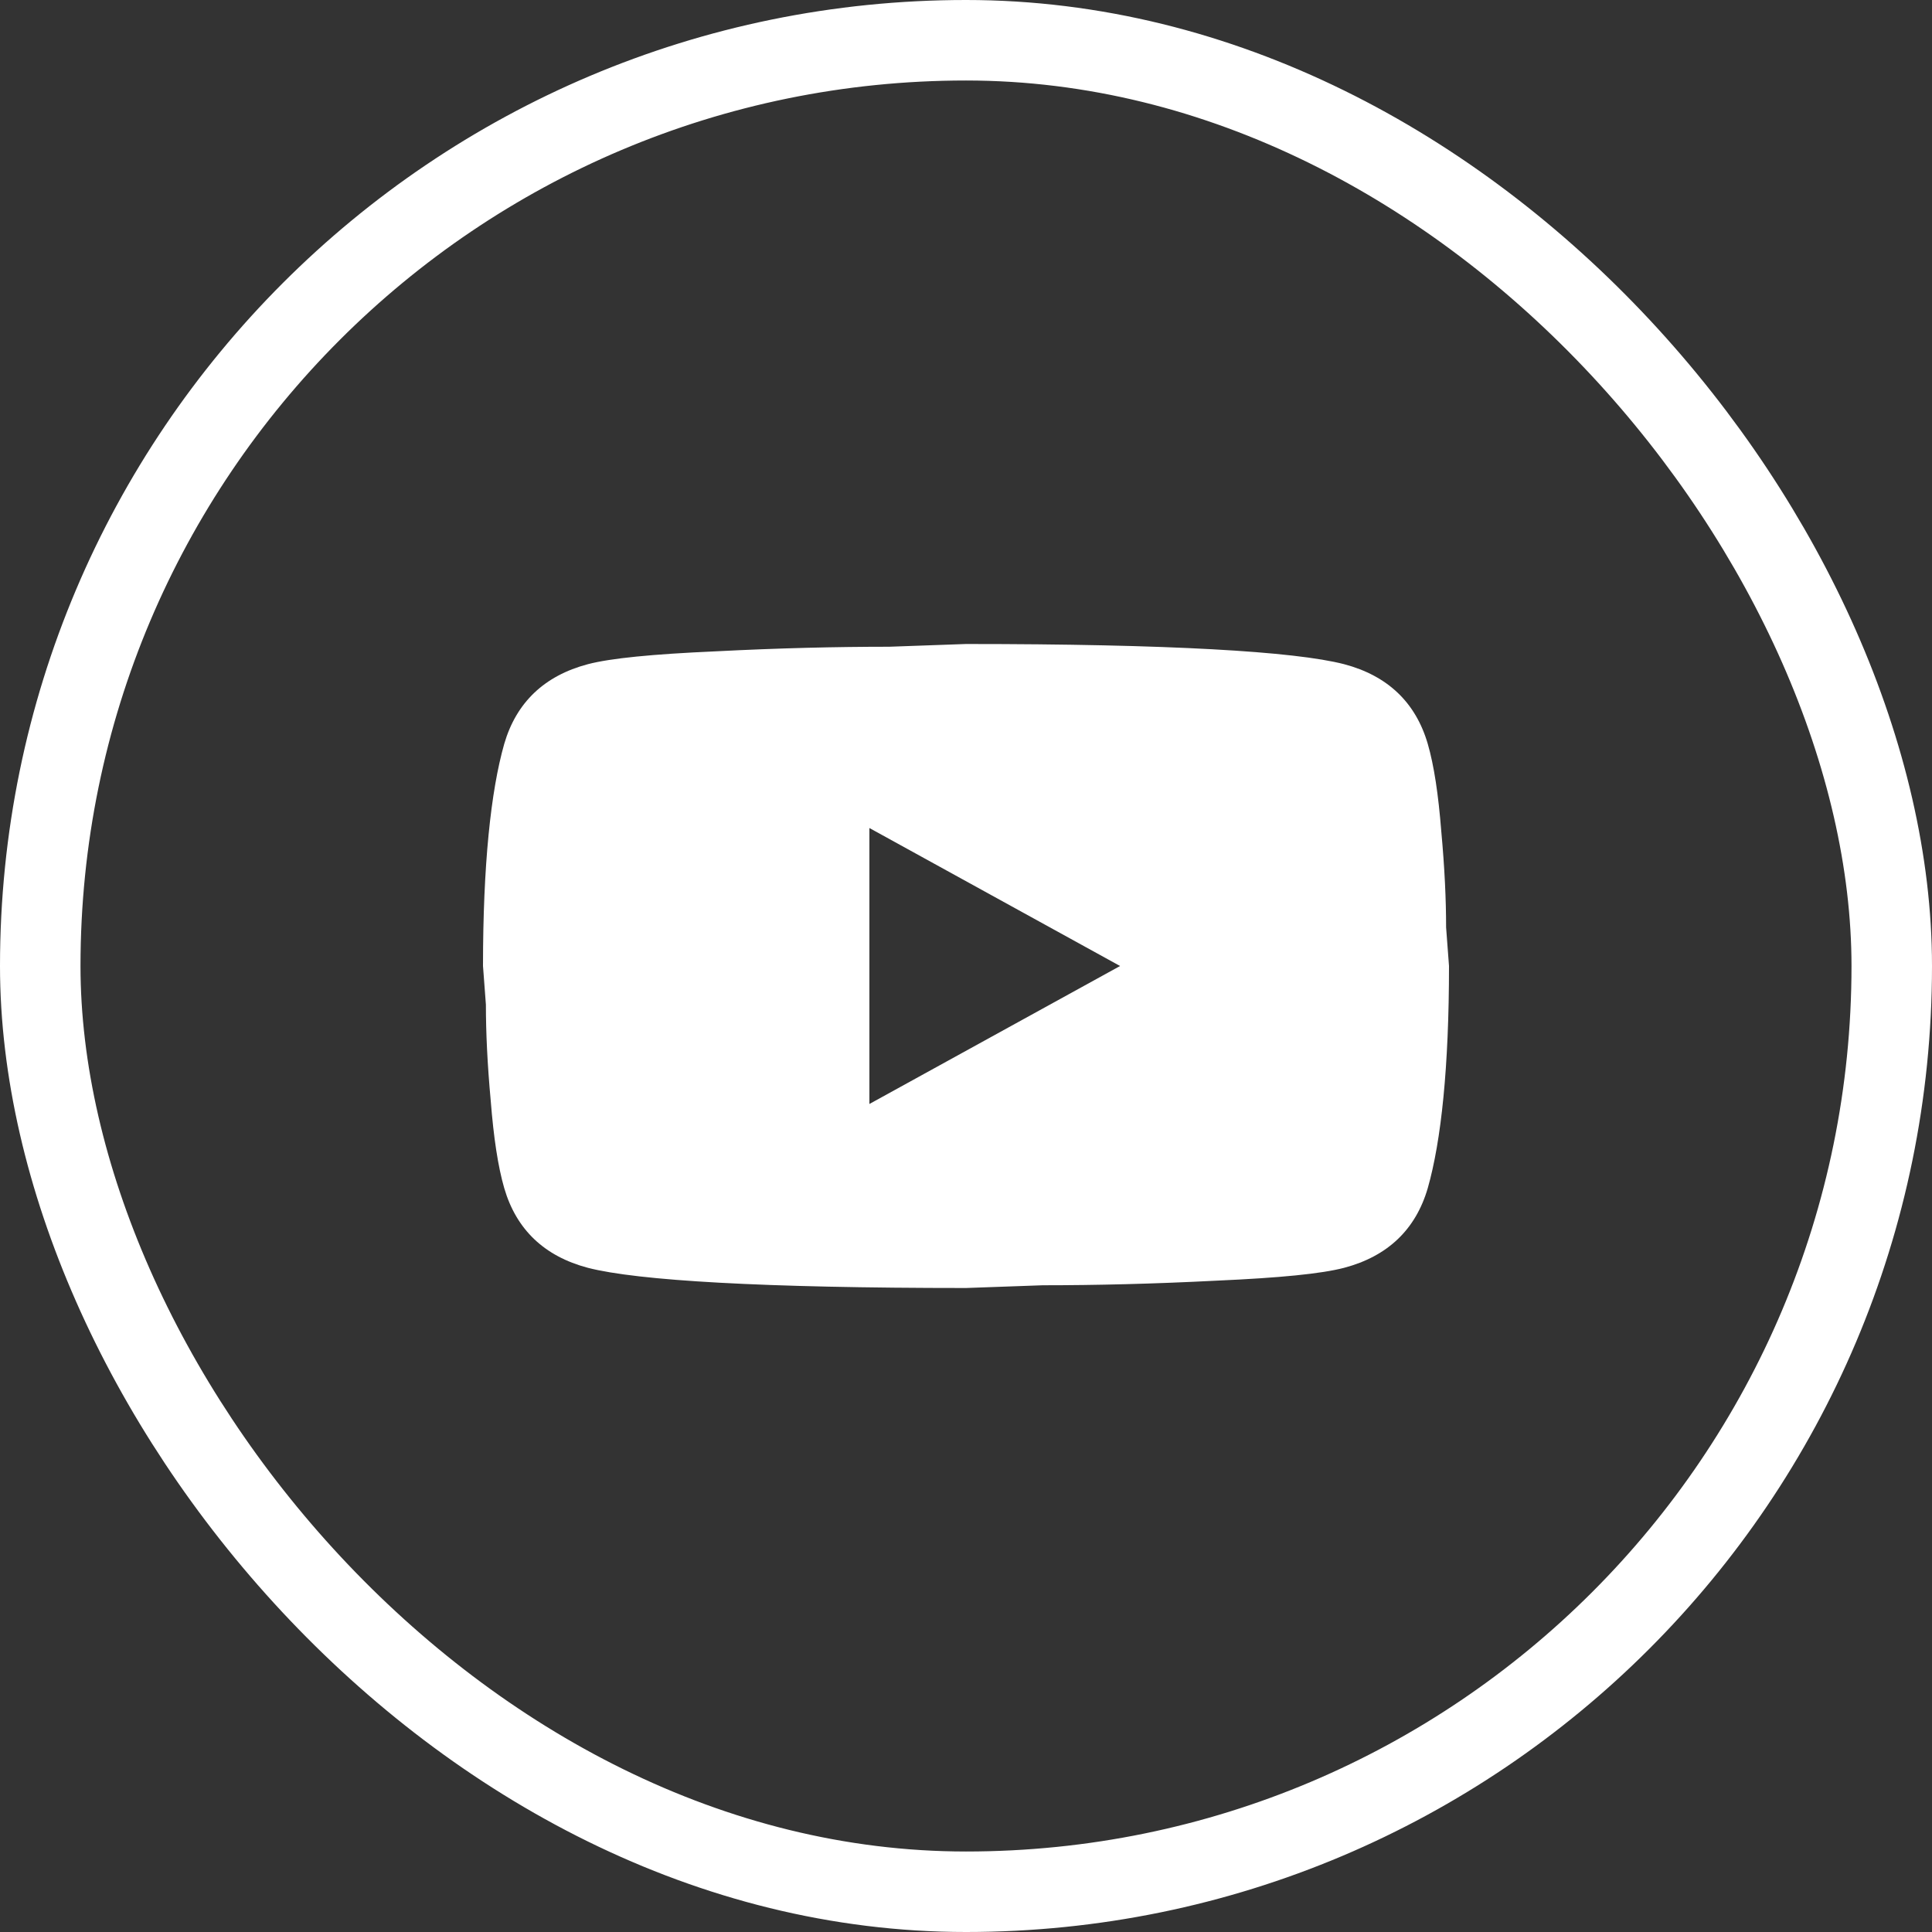
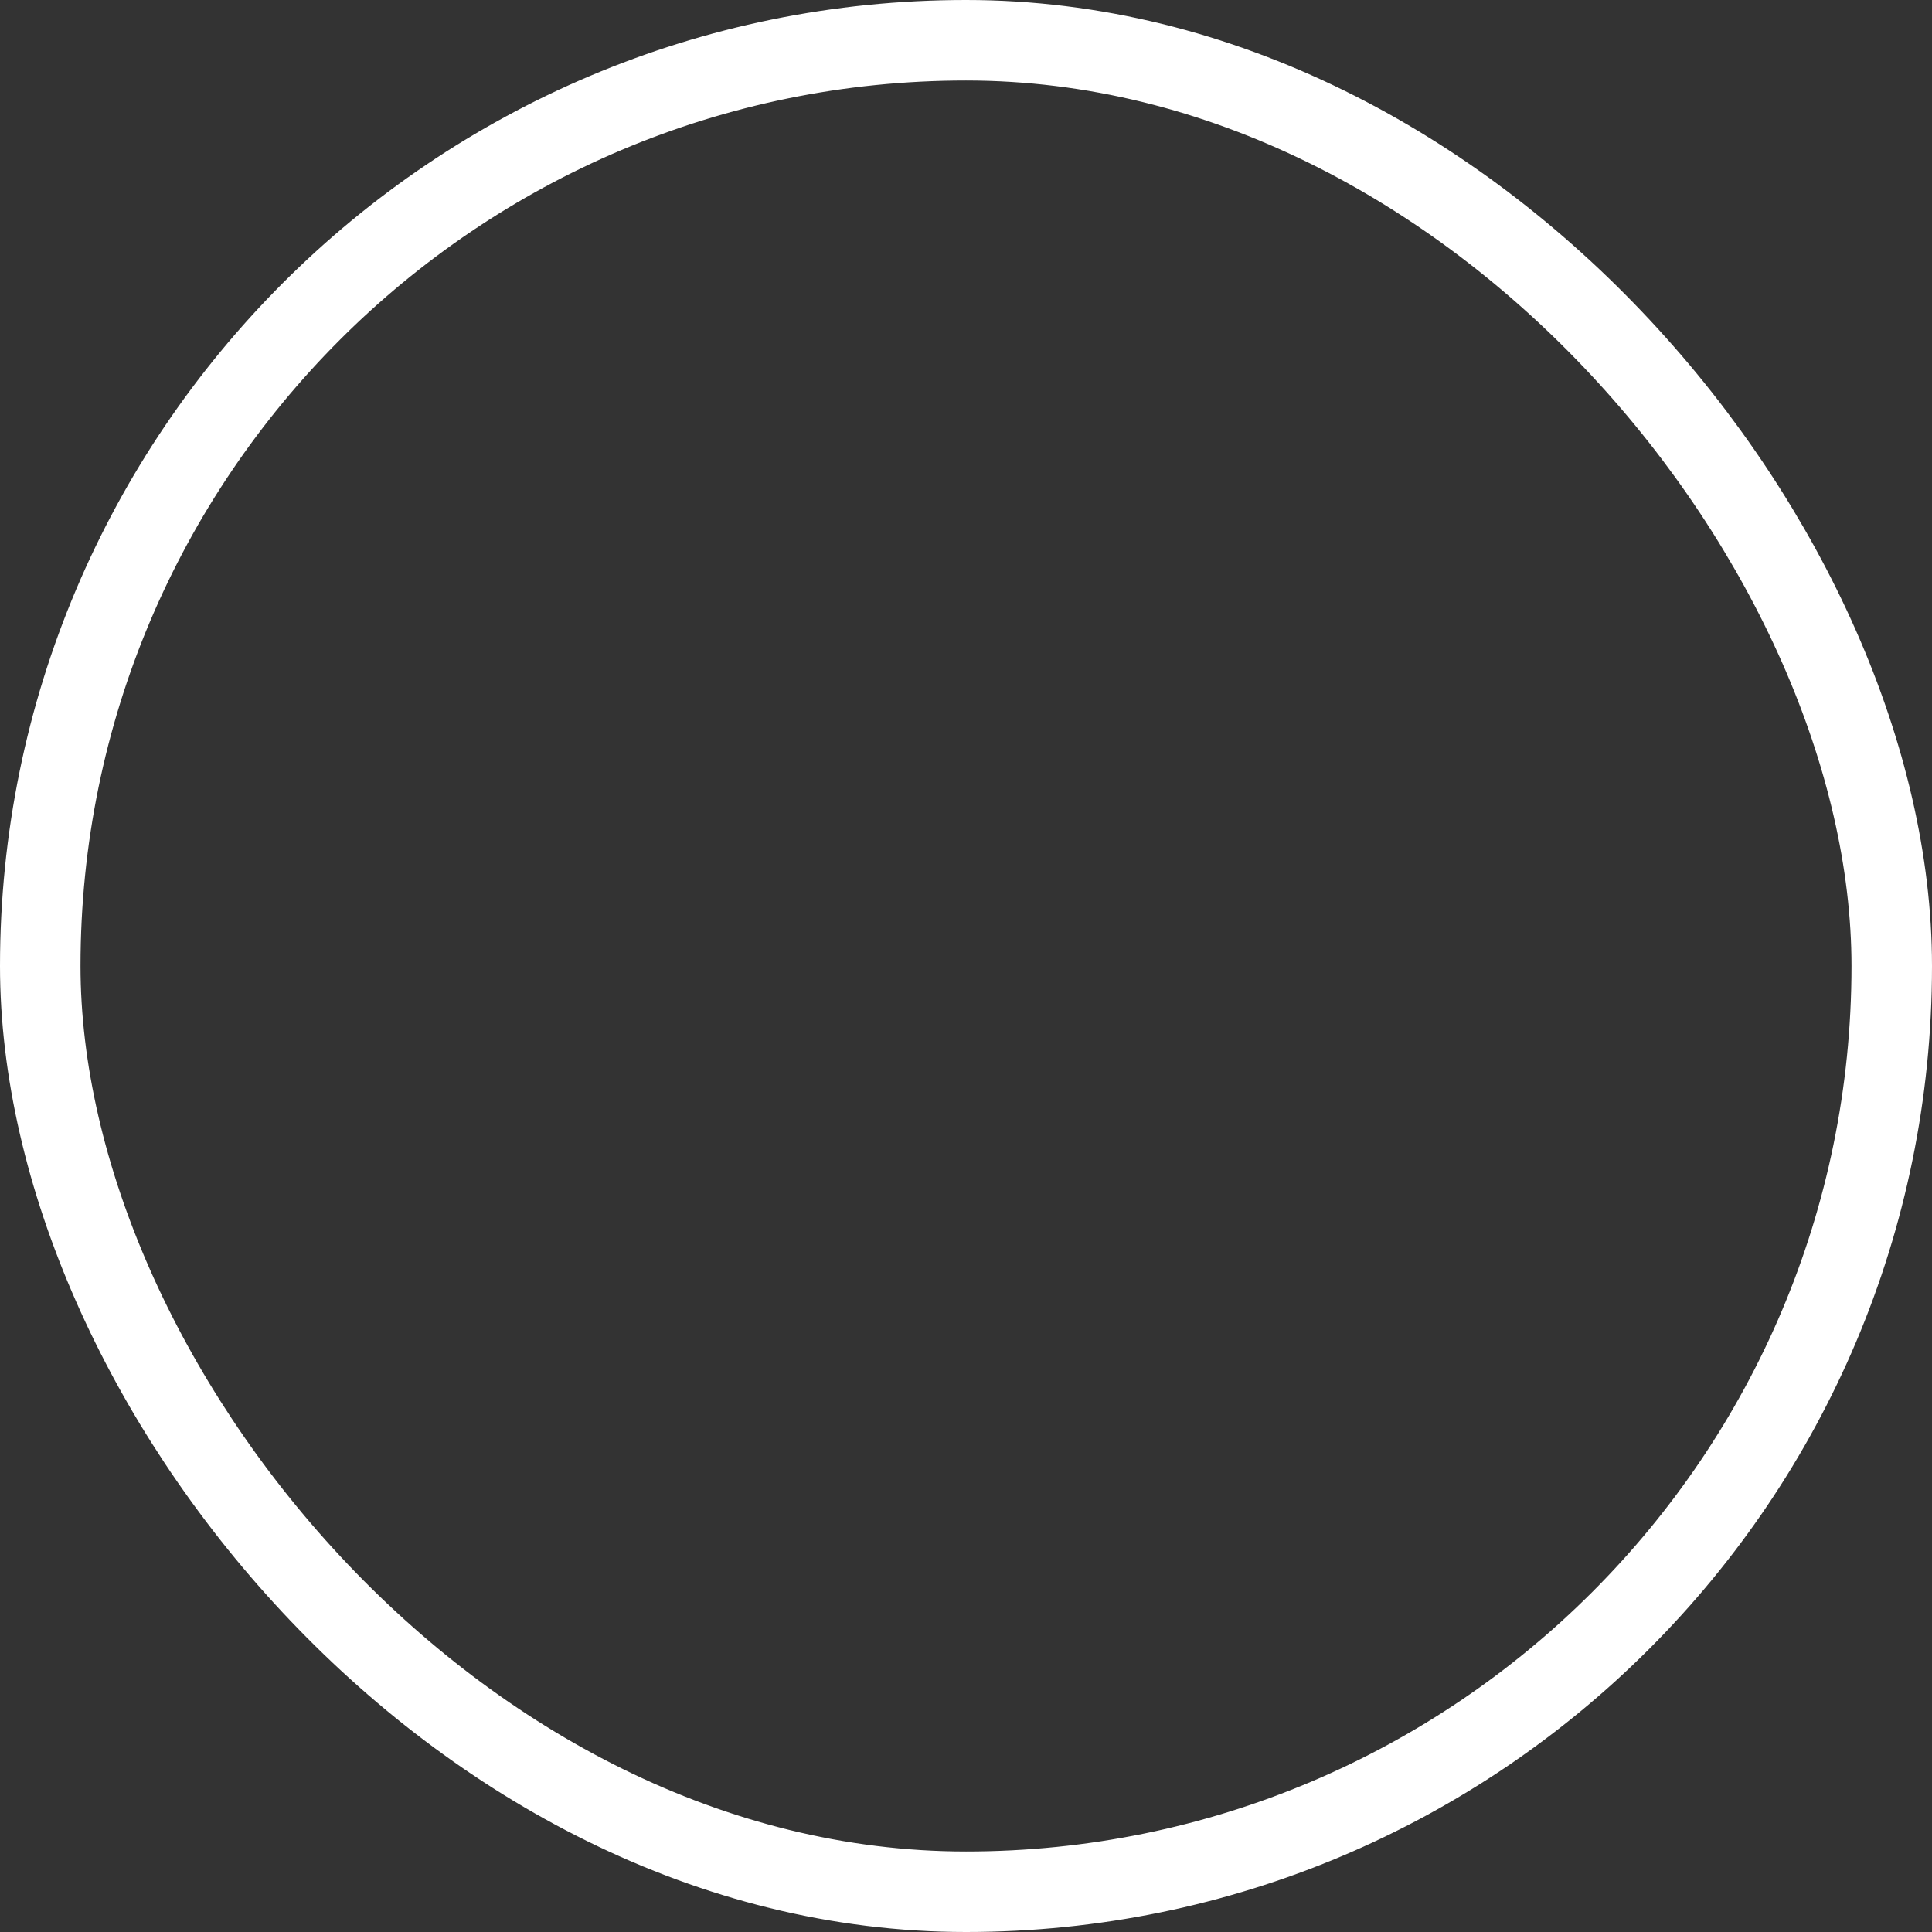
<svg xmlns="http://www.w3.org/2000/svg" width="24" height="24" viewBox="0 0 24 24" fill="none">
  <rect x="0" y="0" width="24" height="24" fill="#333333" stroke="none" />
  <rect x="0.5" y="0.5" width="23" height="23" rx="11.5" stroke="white" />
-   <path d="M10.8 13.714L13.914 12L10.8 10.286V13.714ZM17.736 9.24C17.814 9.509 17.868 9.869 17.904 10.326C17.946 10.783 17.964 11.177 17.964 11.52L18 12C18 13.251 17.904 14.171 17.736 14.76C17.586 15.274 17.238 15.606 16.698 15.749C16.416 15.823 15.9 15.874 15.108 15.909C14.328 15.949 13.614 15.966 12.954 15.966L12 16C9.486 16 7.92 15.909 7.302 15.749C6.762 15.606 6.414 15.274 6.264 14.76C6.186 14.491 6.132 14.131 6.096 13.674C6.054 13.217 6.036 12.823 6.036 12.48L6 12C6 10.749 6.096 9.829 6.264 9.24C6.414 8.726 6.762 8.394 7.302 8.251C7.584 8.177 8.1 8.126 8.892 8.091C9.672 8.051 10.386 8.034 11.046 8.034L12 8C14.514 8 16.08 8.091 16.698 8.251C17.238 8.394 17.586 8.726 17.736 9.24Z" fill="white" />
</svg>